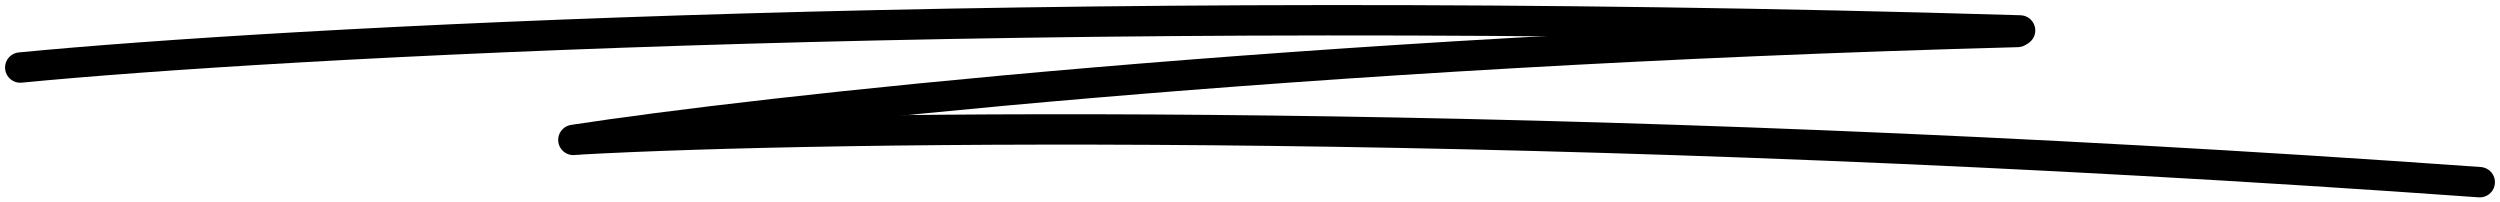
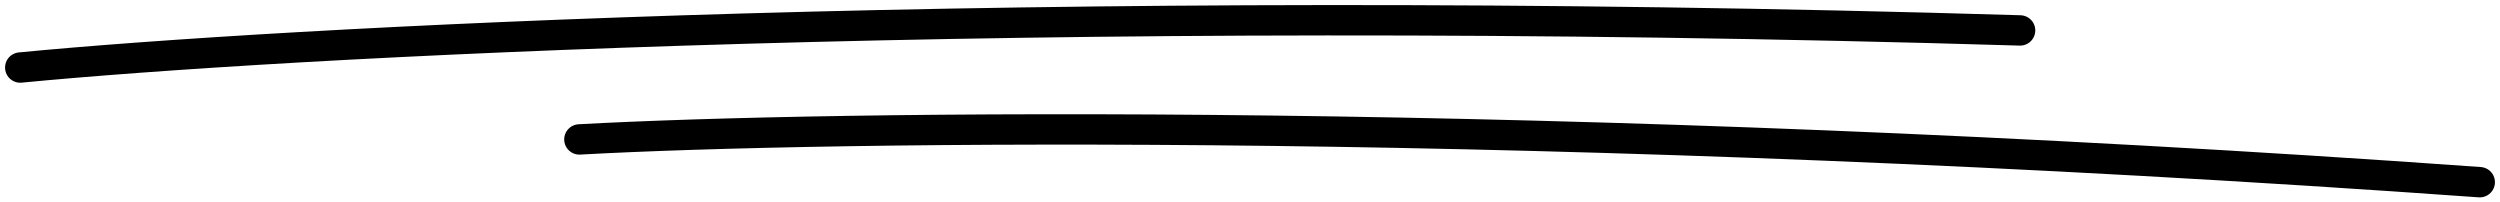
<svg xmlns="http://www.w3.org/2000/svg" width="247" height="20" viewBox="0 0 247 20" fill="none">
  <g clip-path="url(#clip0_618_38)">
    <path d="M2 6.673C27.204 4.228 102.022 0.08 199.586 3.006" stroke="black" stroke-width="3" stroke-linecap="round" />
-     <path d="M56.648 13.824C74.562 11.061 128.184 5.062 199.33 3.161" stroke="black" stroke-width="3" stroke-linecap="round" />
    <path d="M57.242 13.775C81.475 12.439 152.97 11.415 245 18" stroke="black" stroke-width="3" stroke-linecap="round" />
  </g>
  <defs>
    <clipPath id="clip0_618_38">
      <rect width="247" height="20" fill="white" />
    </clipPath>
  </defs>
</svg>